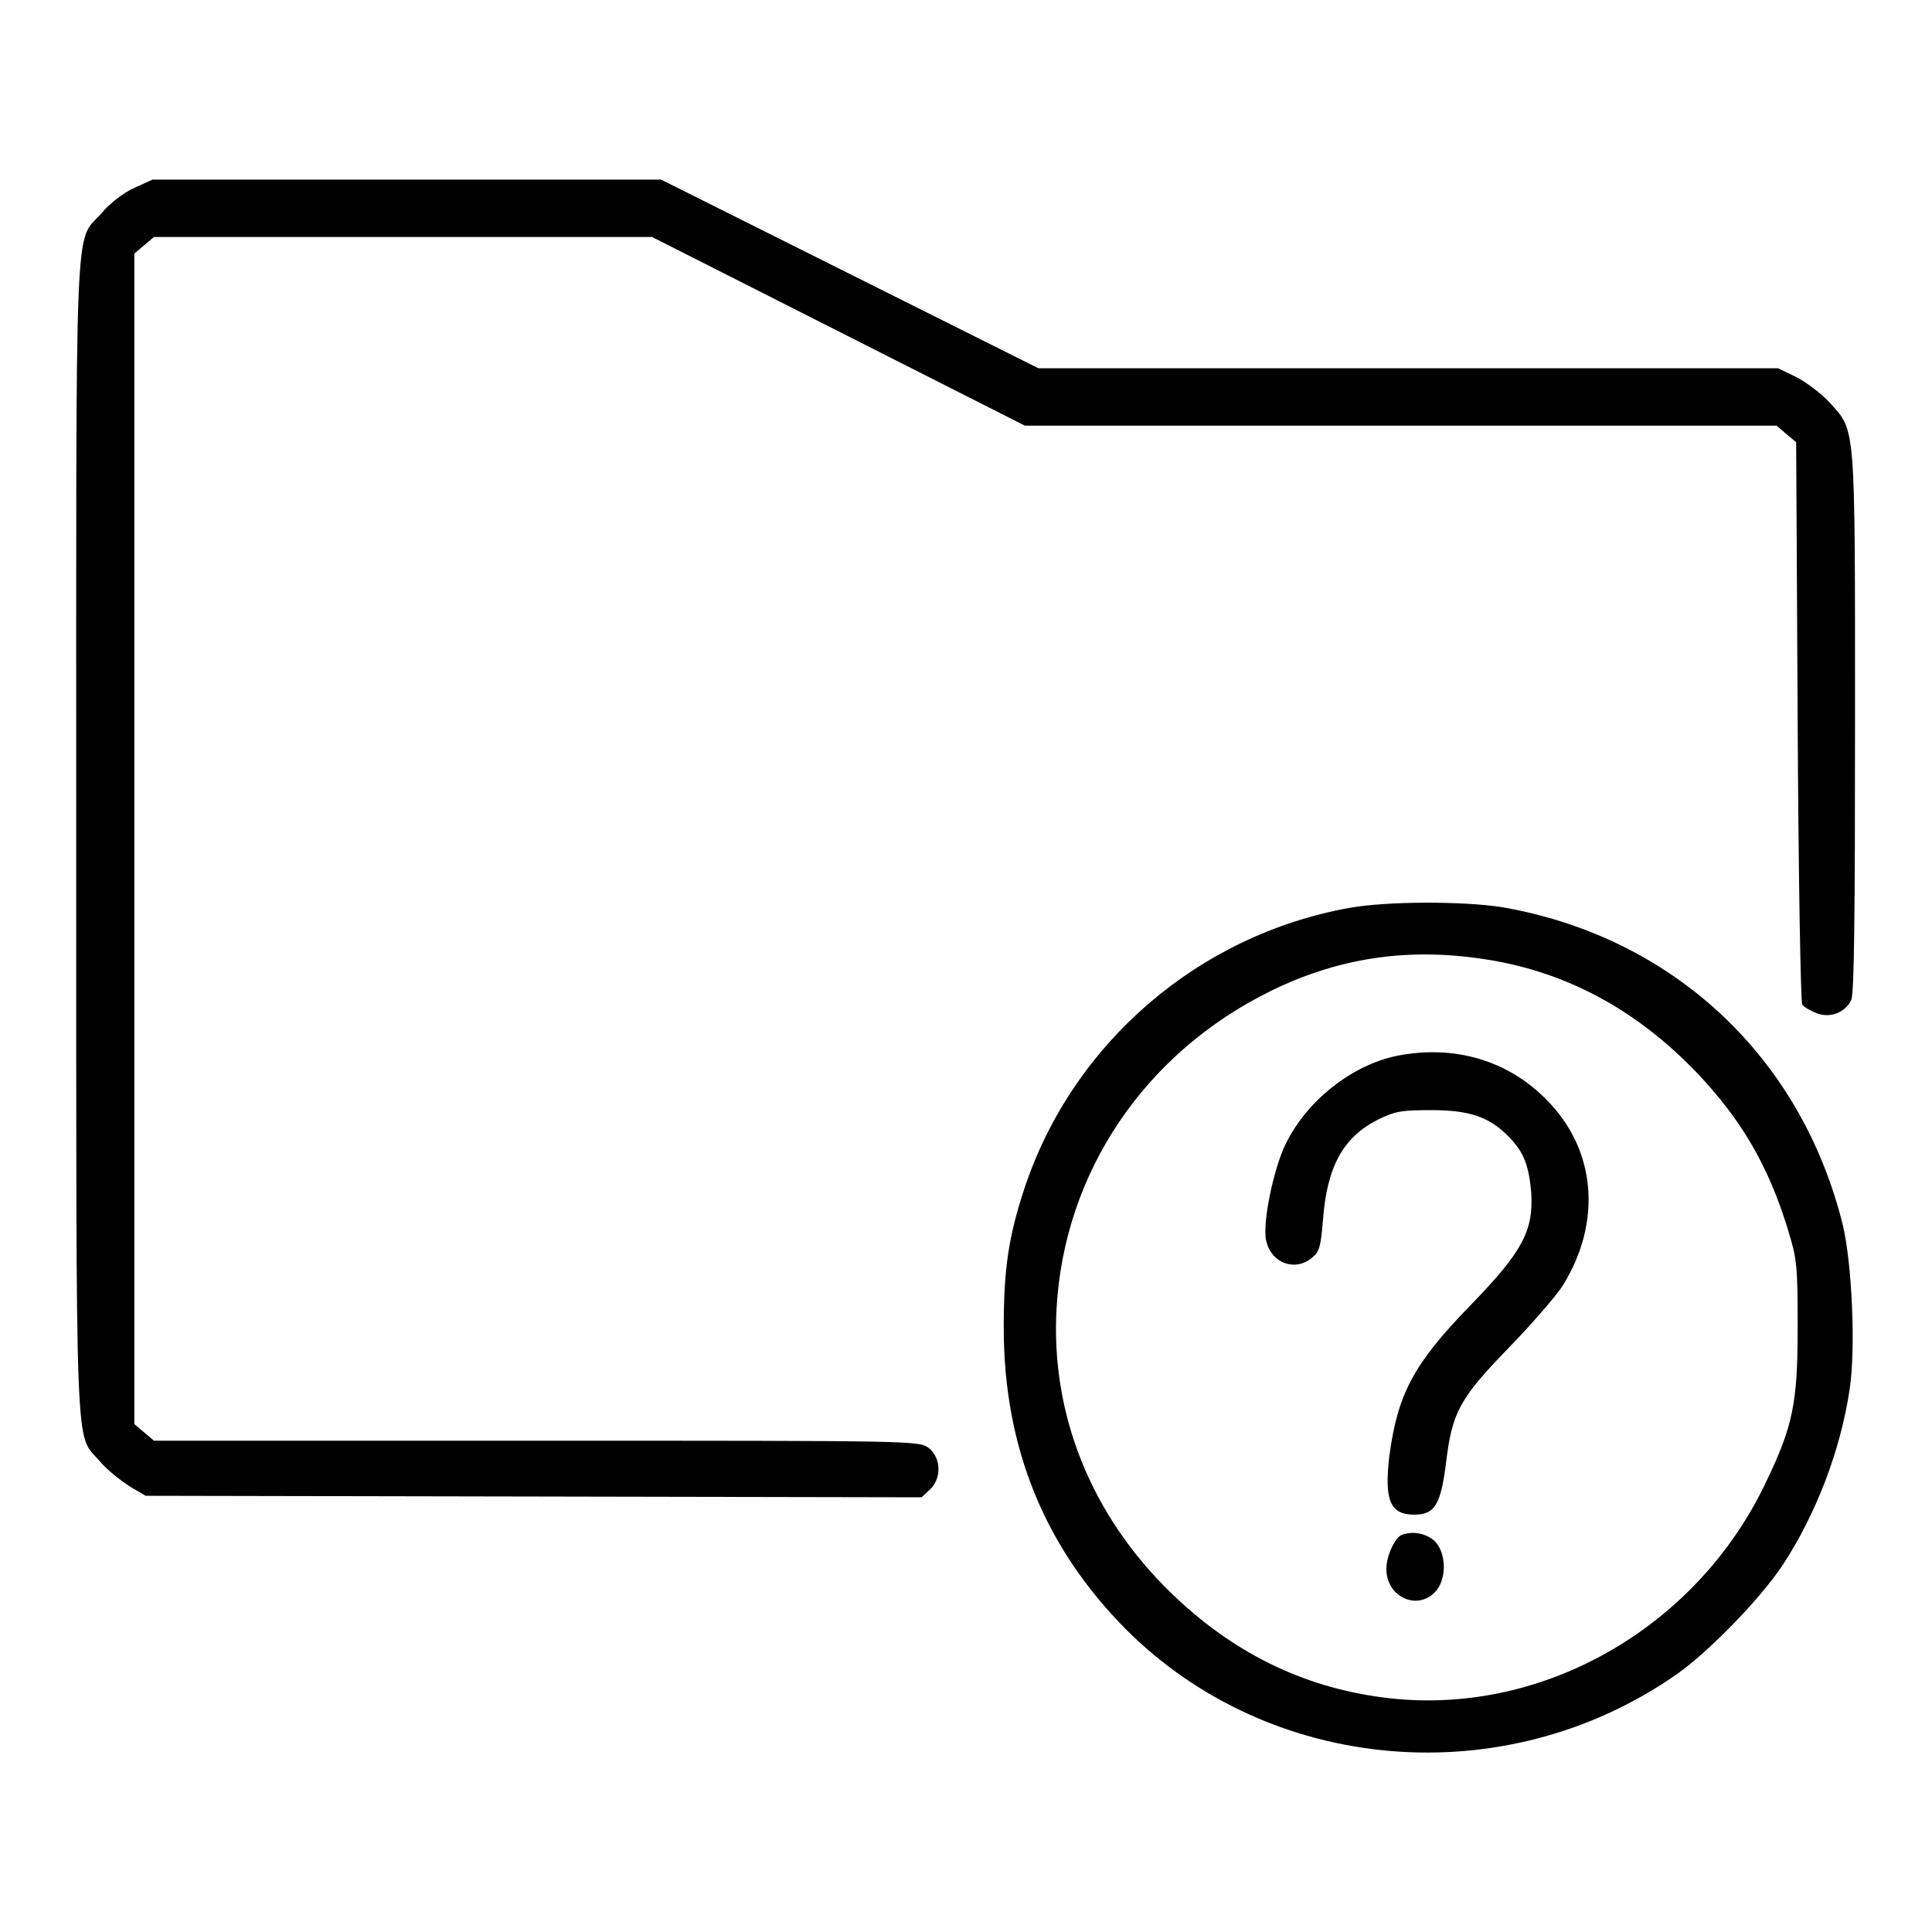
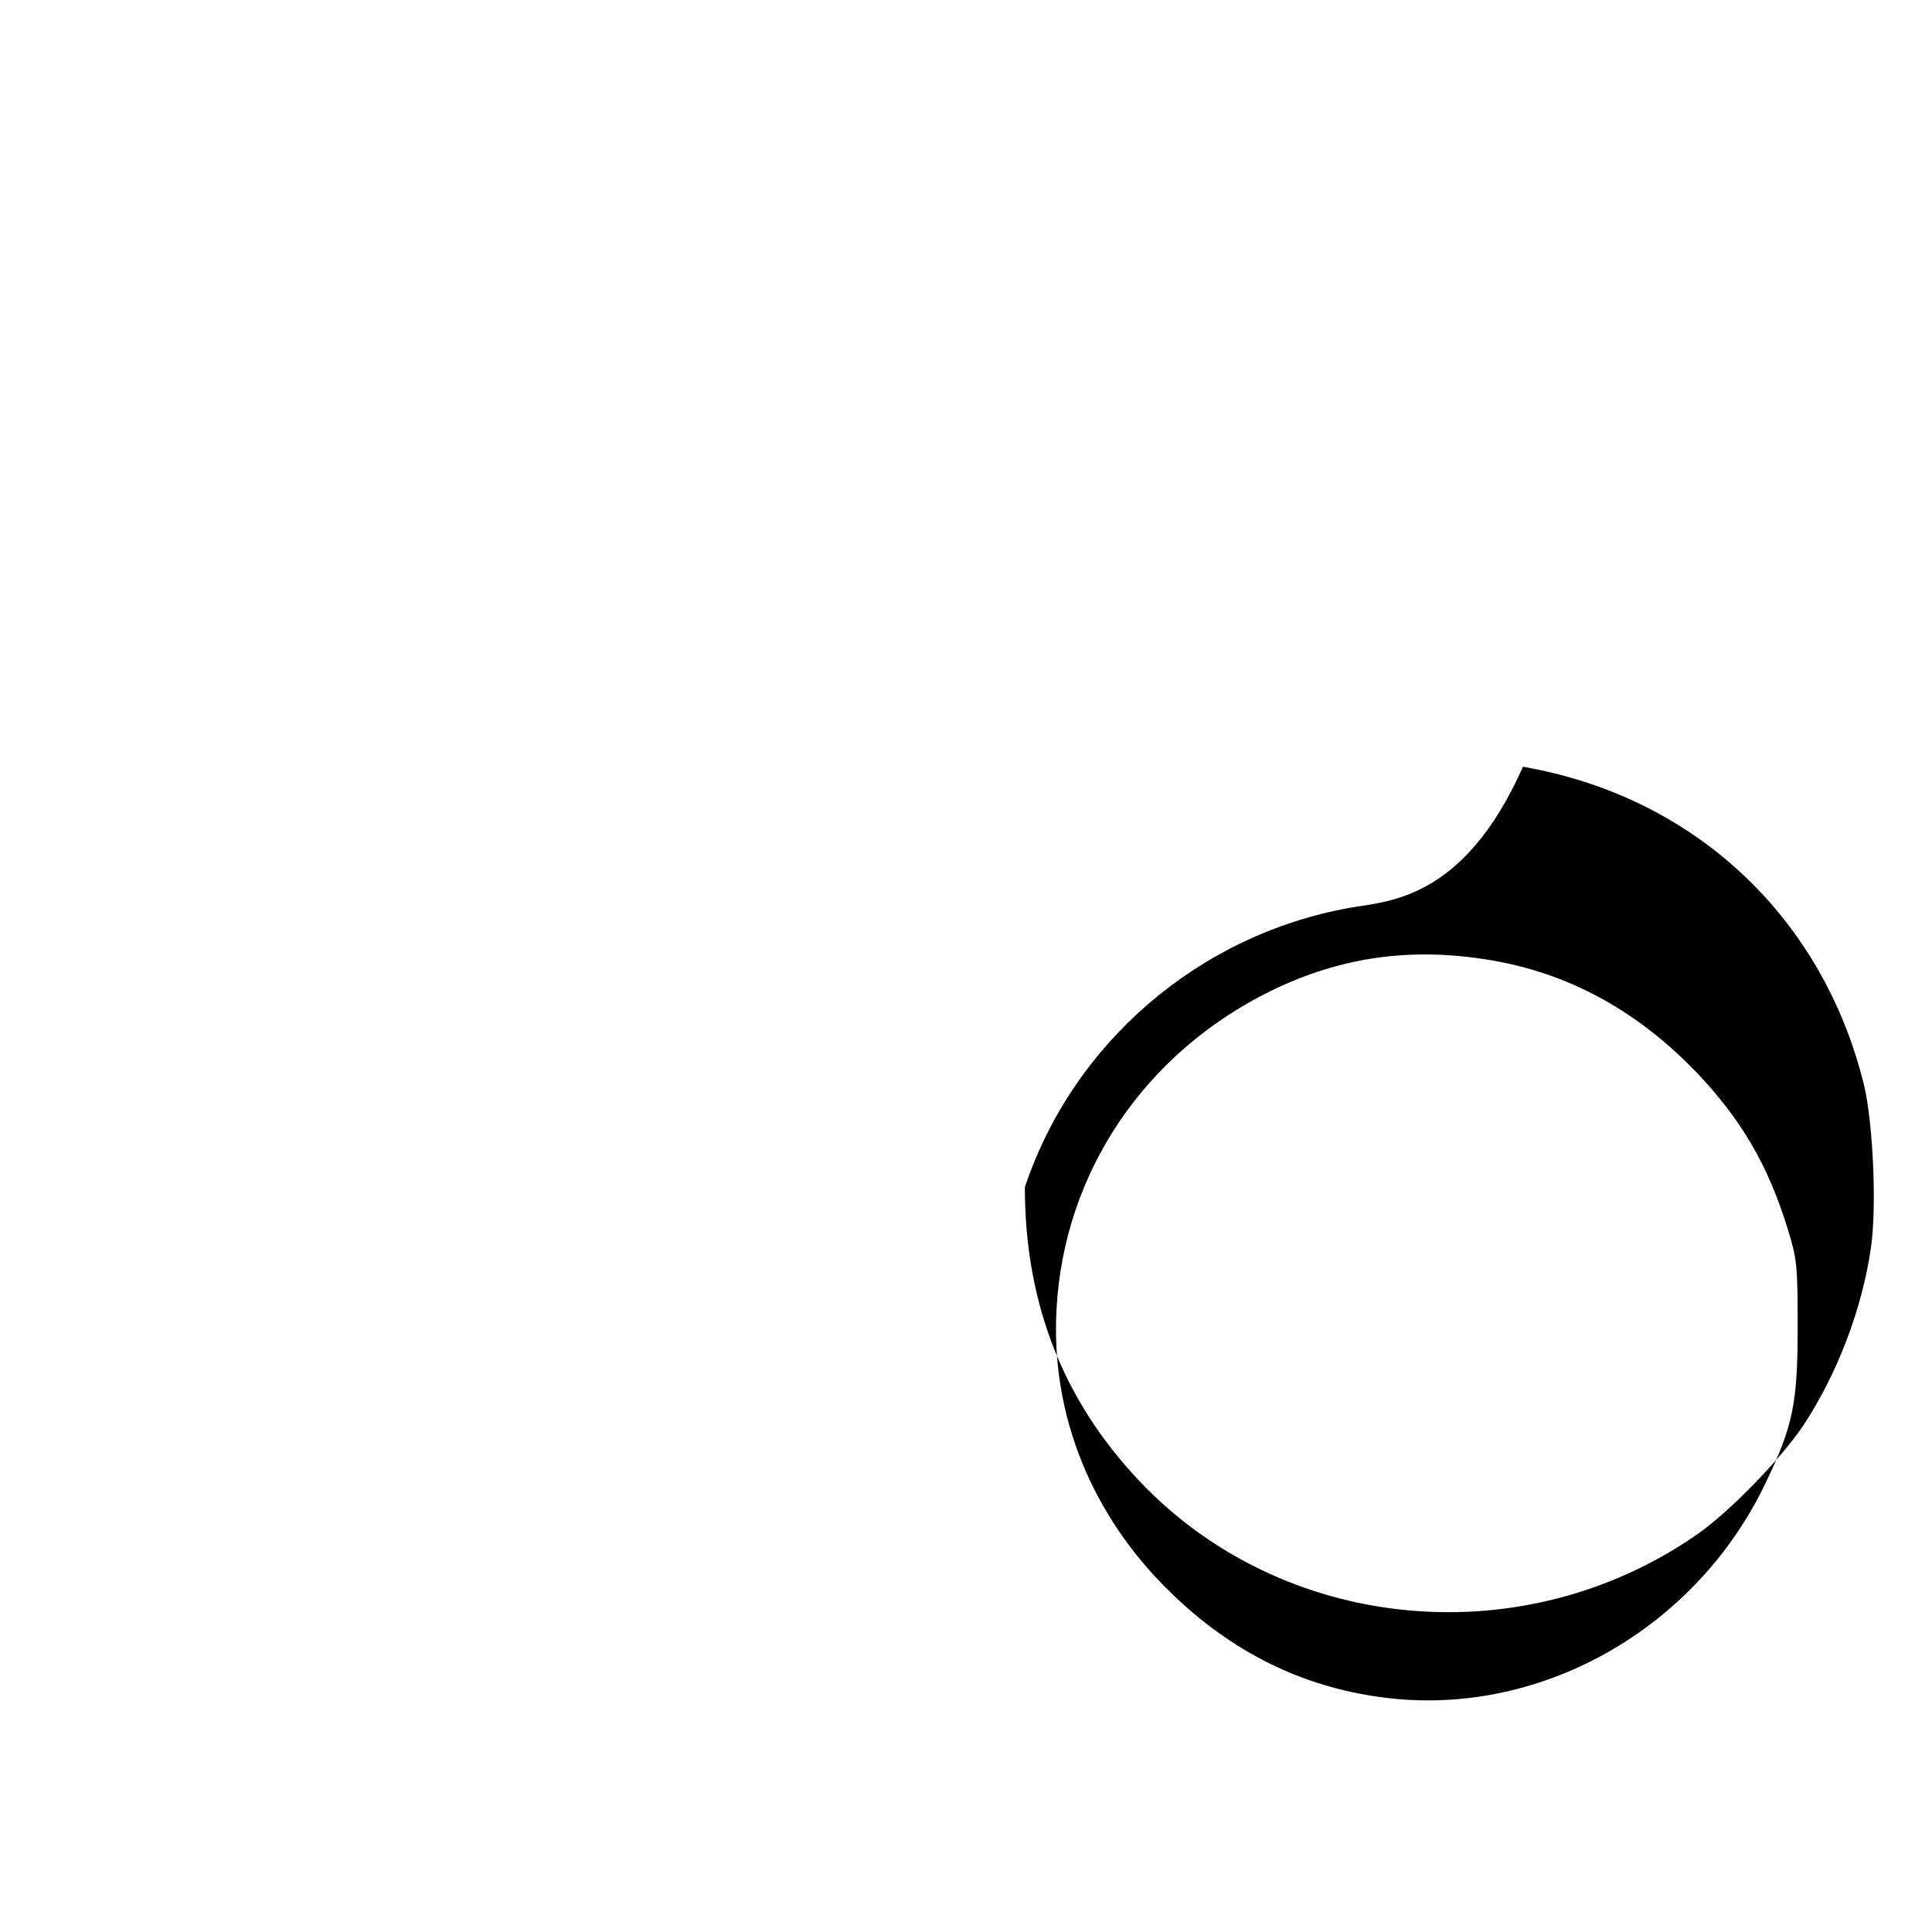
<svg xmlns="http://www.w3.org/2000/svg" version="1.1" x="0px" y="0px" viewBox="0 0 256 256" enable-background="new 0 0 256 256" xml:space="preserve">
  <g>
    <g>
      <g>
-         <path fill="#000000" d="M17.8,24.9c-1.4,0.6-3.3,2.1-4.3,3.3c-3.7,4.2-3.4-2.5-3.4,82.9c0,84.6-0.2,78.6,3.1,82.5c0.9,1.1,2.7,2.5,3.9,3.3l2.2,1.3l51.4,0.1l51.4,0.1l1.1-1c1.6-1.5,1.5-4.2-0.1-5.5c-1.3-1-1.4-1-51.9-1H20.4l-1.3-1.1l-1.3-1.1v-77.5V33.6l1.3-1.1l1.3-1.1h33h33l24.7,12.5l24.7,12.5h49.8h49.8l1.3,1.1l1.3,1.1l0.2,37c0.1,20.3,0.4,37.2,0.6,37.5c0.2,0.3,1,0.8,1.8,1.1c1.8,0.8,3.9,0,4.7-1.7c0.4-0.9,0.5-11.4,0.5-37c0-40,0.1-38.3-3.4-42.2c-1-1.1-3-2.6-4.3-3.3l-2.5-1.2h-49h-49l-25-12.5l-25-12.5H54H20.2L17.8,24.9z" />
-         <path fill="#000000" d="M178.8,120.3c-20,3.6-36.6,17.9-43,37c-2.2,6.6-2.8,11-2.8,18.6c0,15.9,5.4,29.1,16.2,40c19.2,19.2,50.2,21.8,72.9,6c4.3-3,11.1-10,14.1-14.5c4.4-6.7,7.7-15.2,8.9-23.4c0.8-5.4,0.3-16.5-0.9-21.6c-5.5-22.4-22.6-38.3-45.2-42.2C193.9,119.4,183.8,119.4,178.8,120.3z M198.5,127.4c10,1.9,18.7,6.8,26.3,14.7c5.9,6.2,9.5,12.3,12.1,20.8c1.2,3.9,1.3,4.7,1.3,12.9c0,10.1-0.6,13.1-4.2,20.6c-9.3,19.6-30.2,31.3-50.9,28.5c-10.6-1.4-19.9-6-28-13.9c-10.5-10.2-15.9-23.6-15.1-37.6c1-18.1,11.7-33.9,28.4-42.1C178,126.6,187.7,125.4,198.5,127.4z" />
-         <path fill="#000000" d="M185.1,139.9c-5.9,1.2-11.9,5.9-14.7,11.6c-1.7,3.4-3.2,10.9-2.6,13c0.7,2.9,3.8,4,6,2.2c1-0.8,1.2-1.4,1.5-5c0.5-7.1,2.7-11,7.2-13.3c2.4-1.2,3.3-1.3,7.2-1.3c5,0,7.6,0.9,10.1,3.4c2.1,2.1,2.8,3.9,3.1,7.6c0.3,5-1.2,7.8-8,14.8c-7.6,7.8-9.7,11.8-10.8,20c-0.7,5.9,0.1,7.8,3.3,7.8c2.7,0,3.5-1.3,4.2-6.8c0.8-6.8,1.8-8.6,8.4-15.4c3.1-3.2,6.3-6.9,7.1-8.2c5.2-8.4,4.4-18-2.2-24.6C199.8,140.5,192.7,138.4,185.1,139.9z" />
-         <path fill="#000000" d="M185.7,203.4c-0.9,0.4-2,2.8-2,4.5c0,3.7,4.1,5.6,6.5,3c1.5-1.6,1.5-5.1-0.1-6.7C189,203.2,187.2,202.8,185.7,203.4z" />
+         <path fill="#000000" d="M178.8,120.3c-20,3.6-36.6,17.9-43,37c0,15.9,5.4,29.1,16.2,40c19.2,19.2,50.2,21.8,72.9,6c4.3-3,11.1-10,14.1-14.5c4.4-6.7,7.7-15.2,8.9-23.4c0.8-5.4,0.3-16.5-0.9-21.6c-5.5-22.4-22.6-38.3-45.2-42.2C193.9,119.4,183.8,119.4,178.8,120.3z M198.5,127.4c10,1.9,18.7,6.8,26.3,14.7c5.9,6.2,9.5,12.3,12.1,20.8c1.2,3.9,1.3,4.7,1.3,12.9c0,10.1-0.6,13.1-4.2,20.6c-9.3,19.6-30.2,31.3-50.9,28.5c-10.6-1.4-19.9-6-28-13.9c-10.5-10.2-15.9-23.6-15.1-37.6c1-18.1,11.7-33.9,28.4-42.1C178,126.6,187.7,125.4,198.5,127.4z" />
      </g>
    </g>
  </g>
</svg>